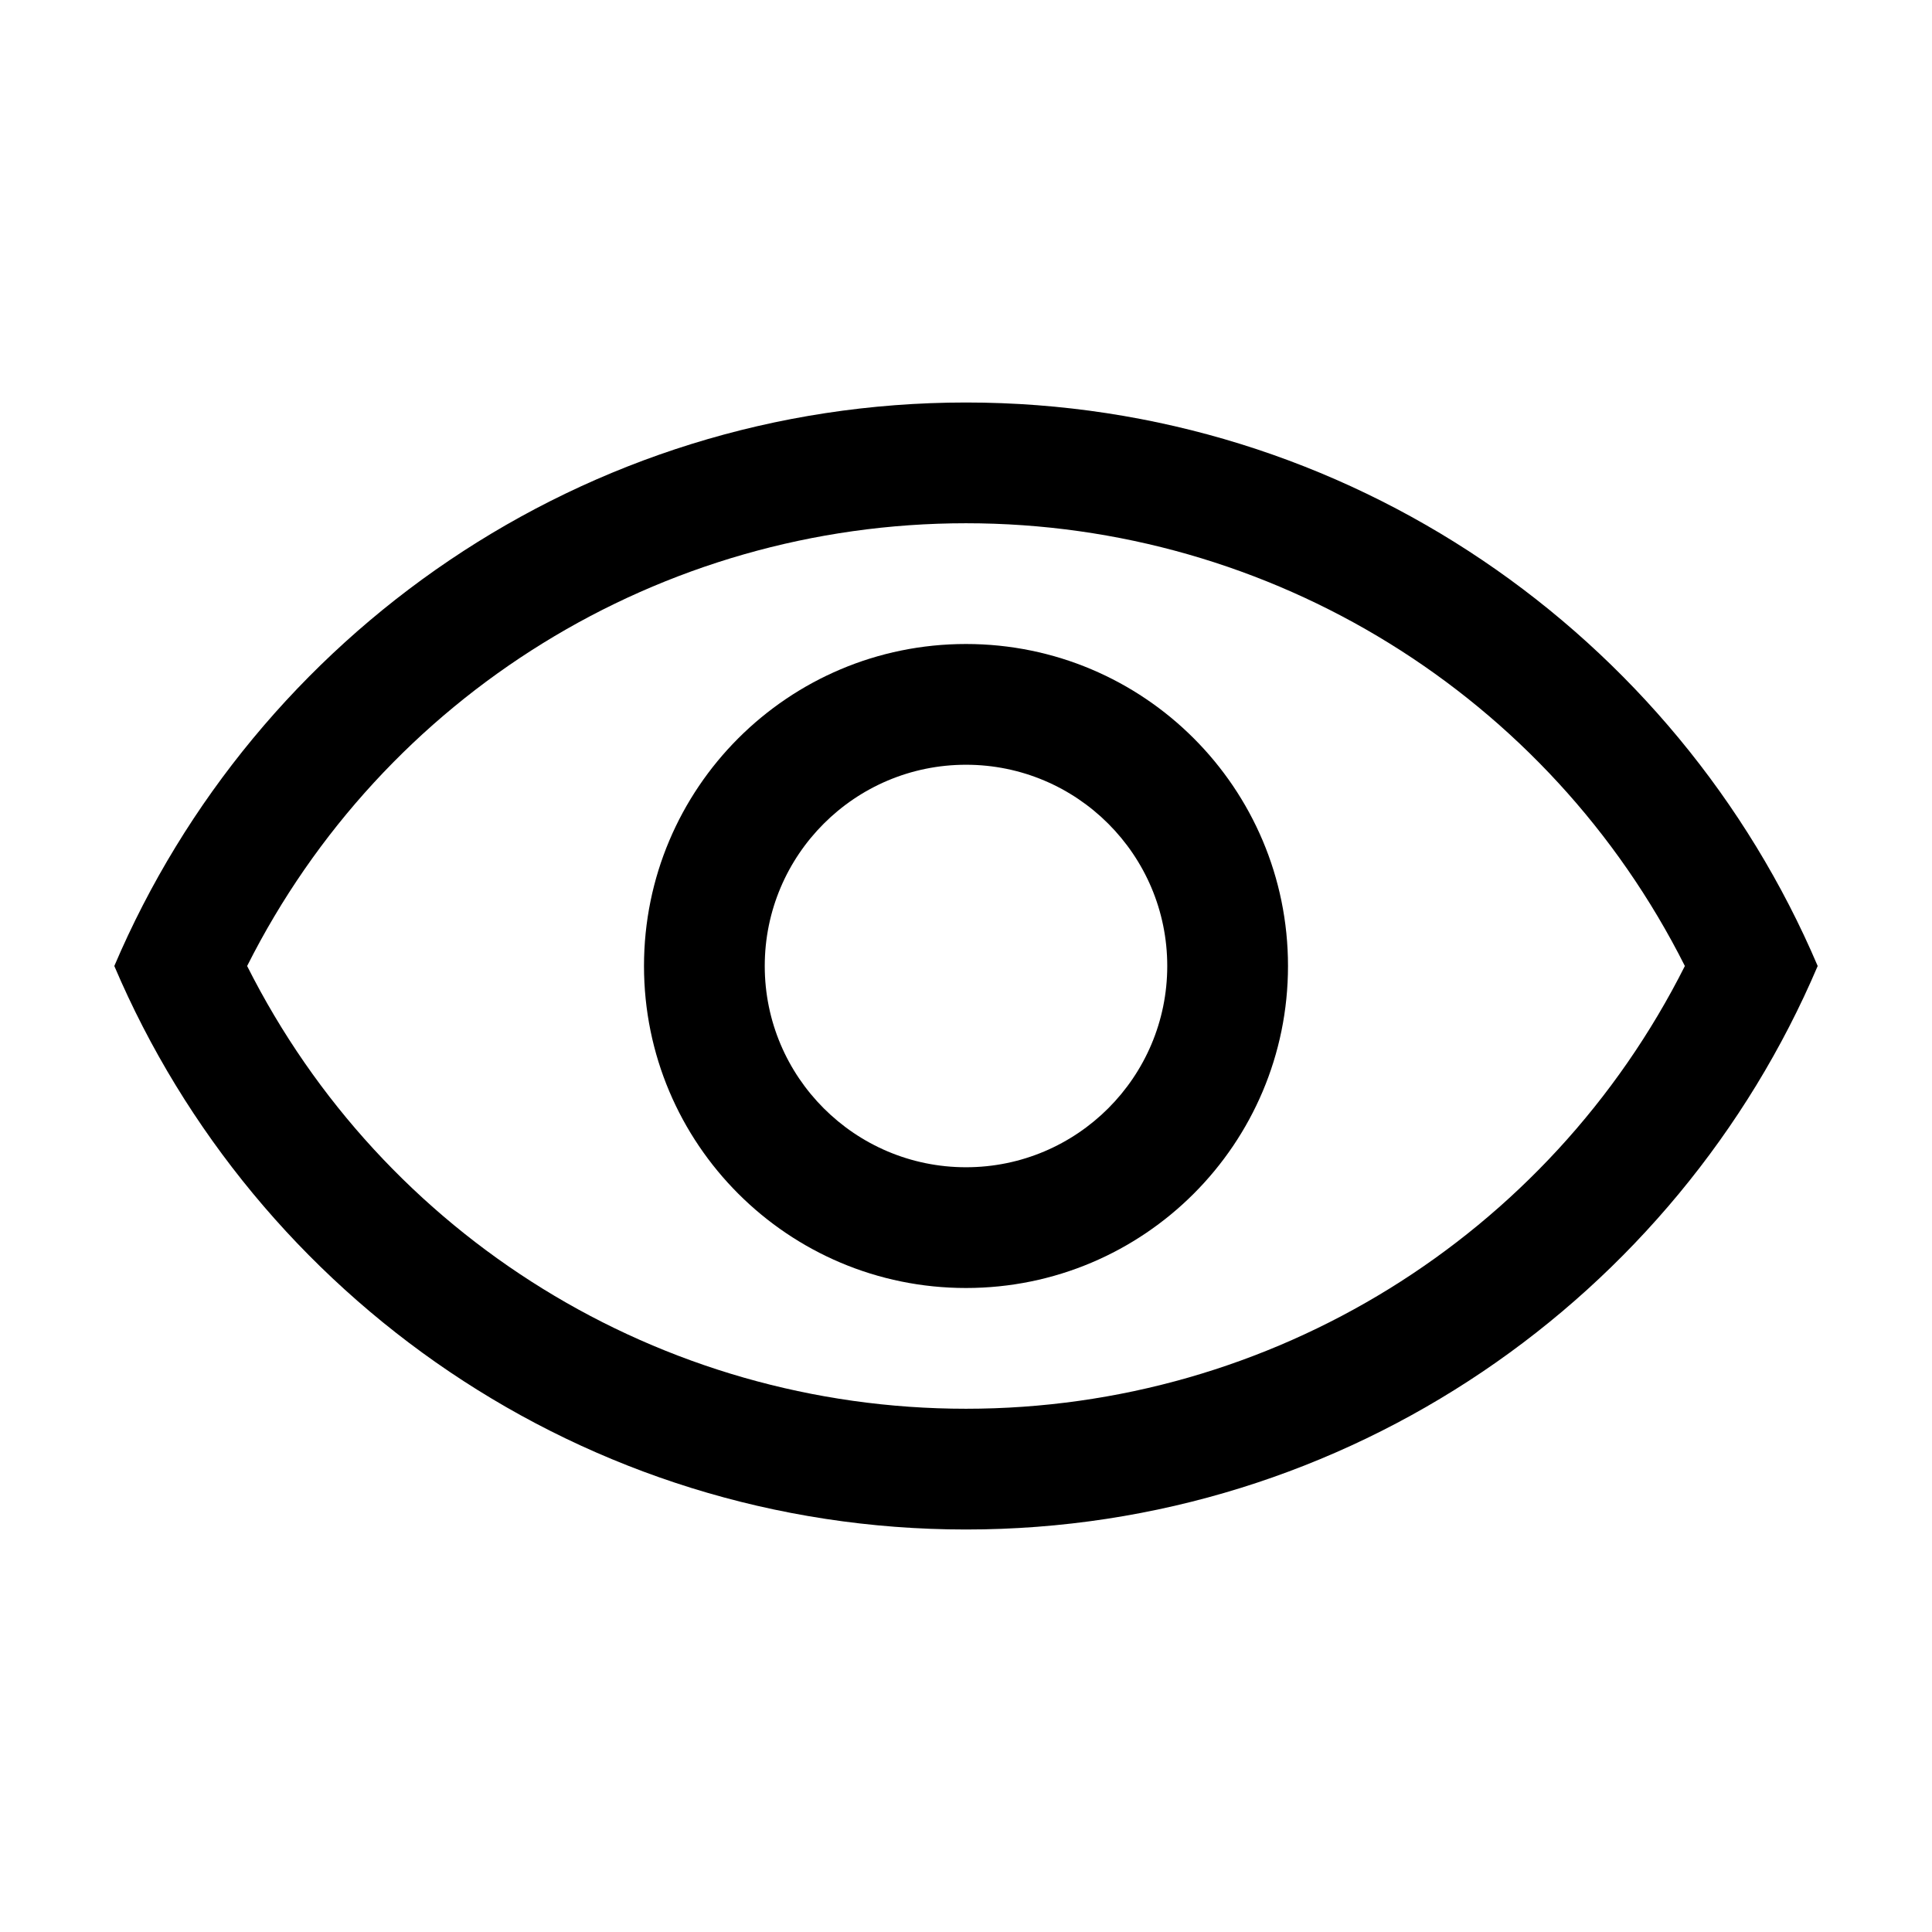
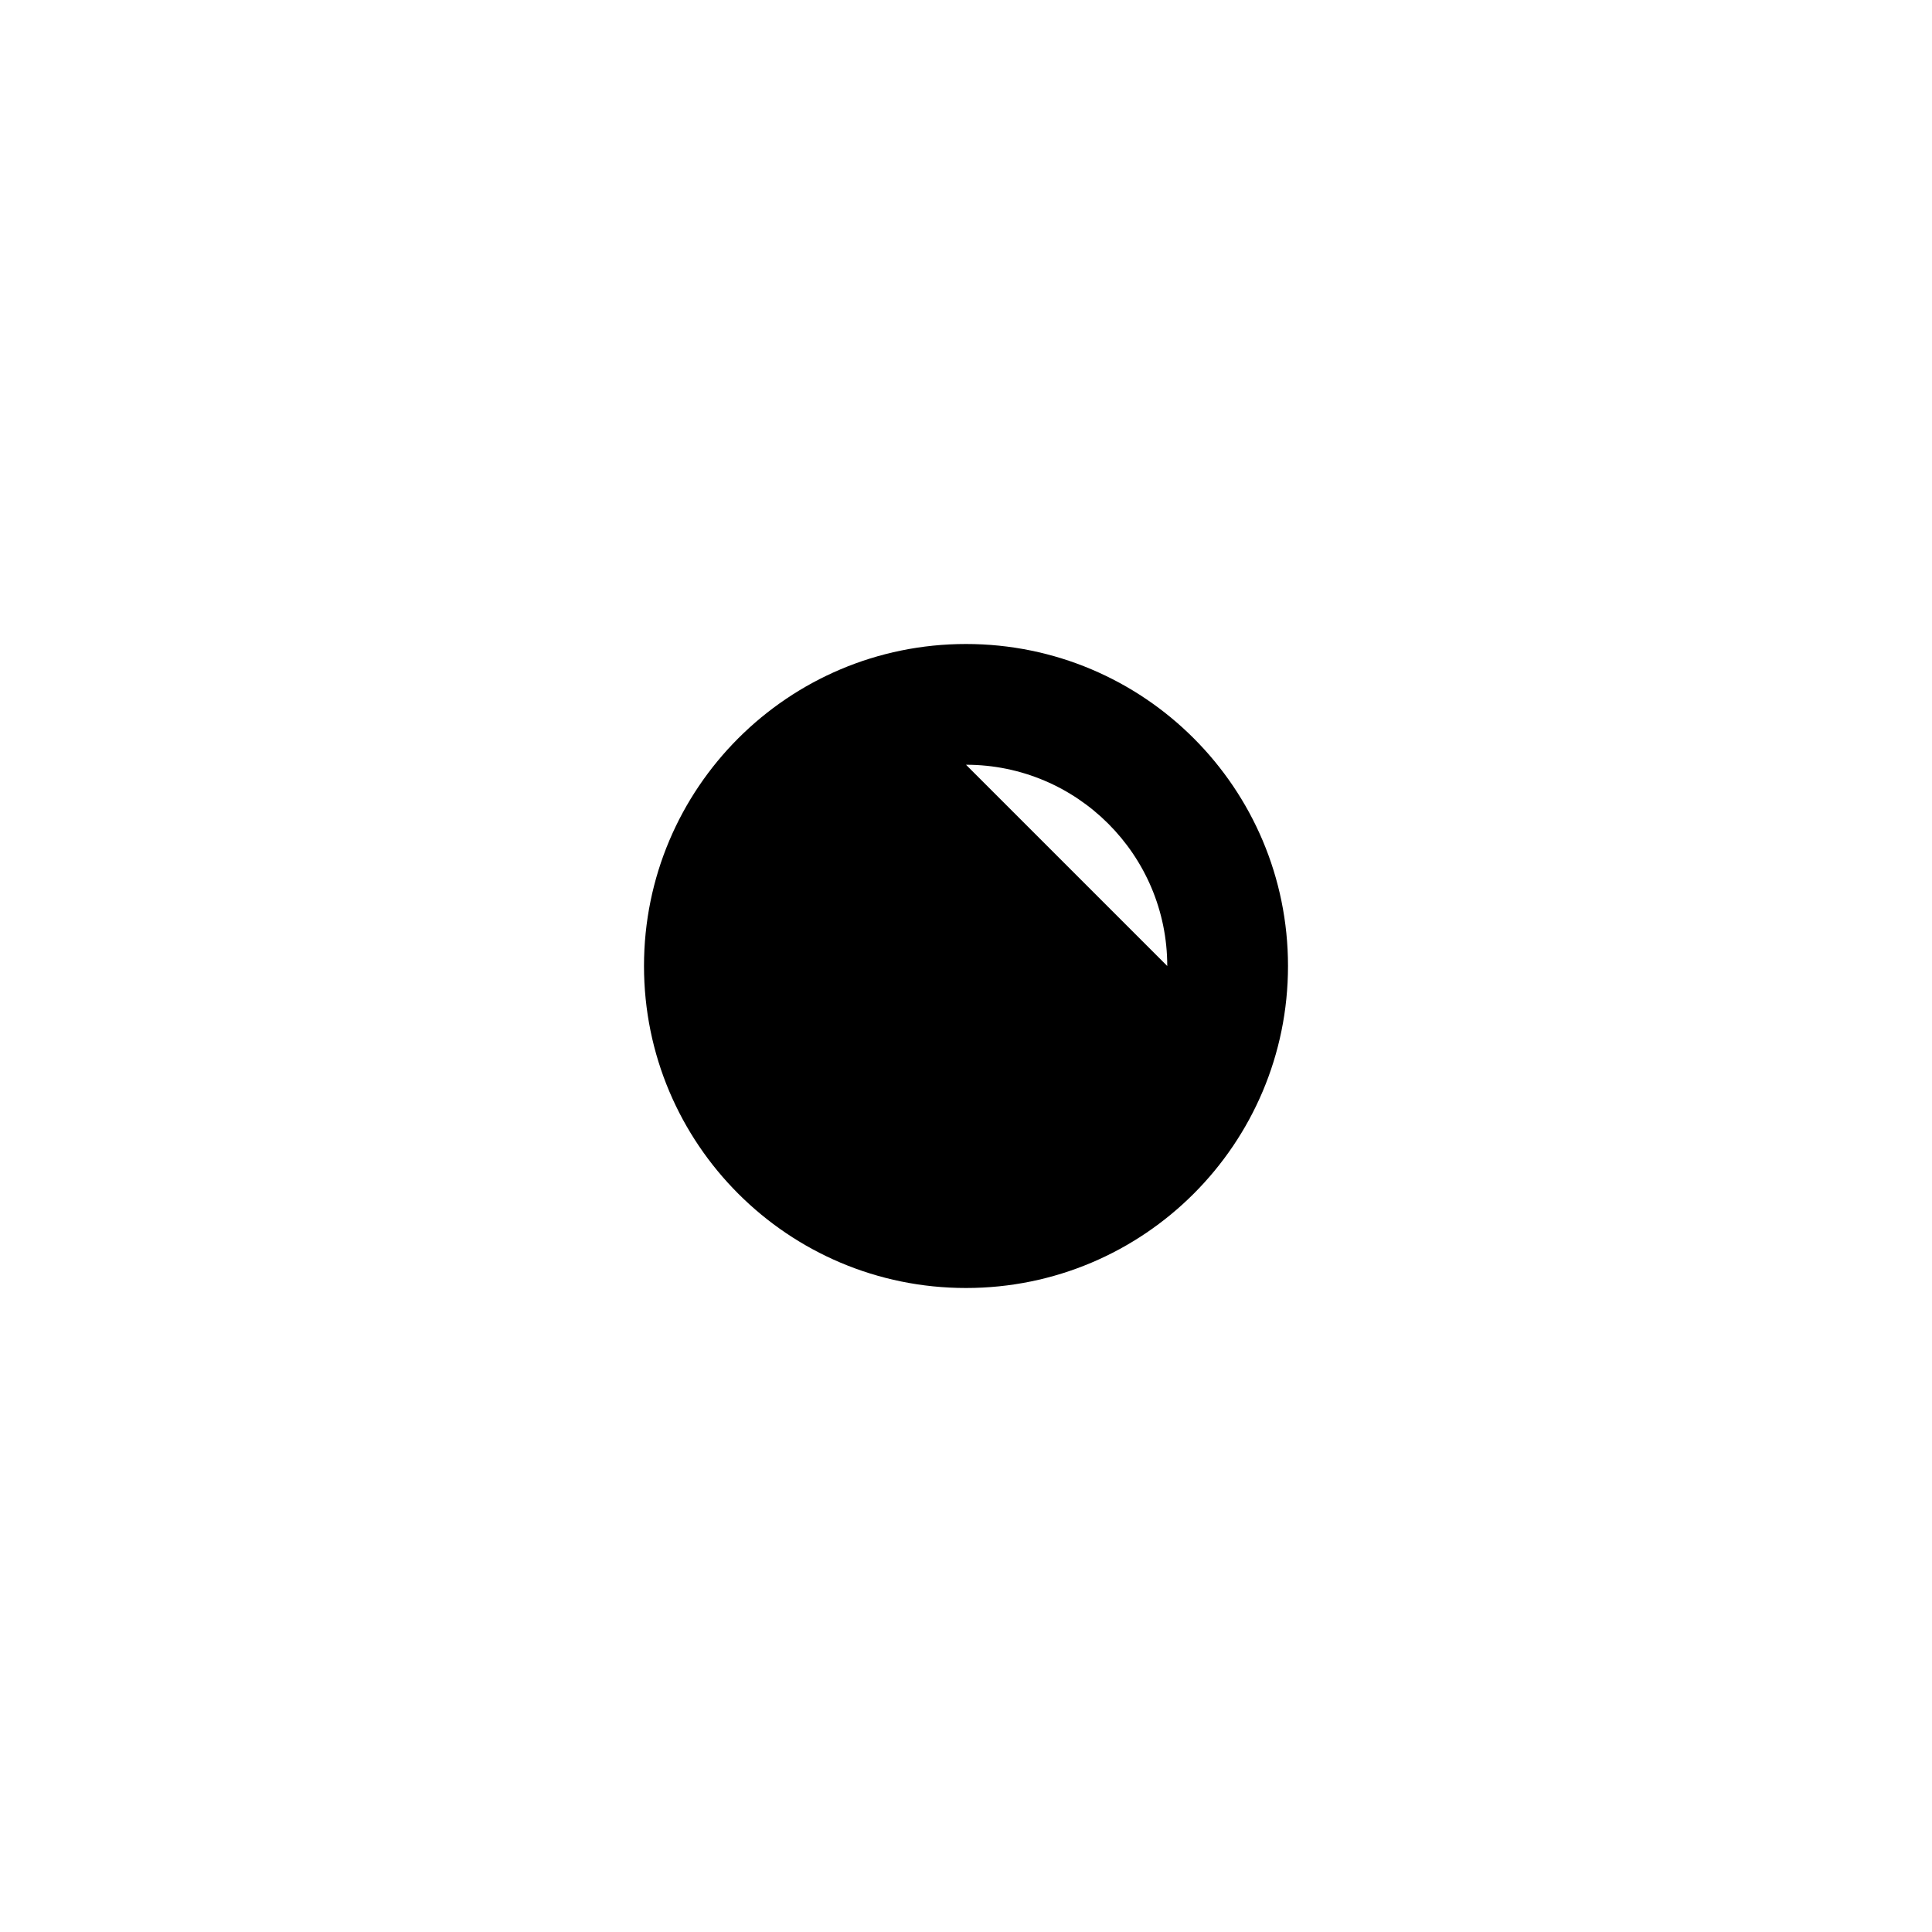
<svg xmlns="http://www.w3.org/2000/svg" id="a" data-name="レイヤー 2" viewBox="0 0 24 24">
  <defs>
    <style>
      .c {
        stroke-width: 0px;
      }
    </style>
  </defs>
-   <path class="c" d="M12,6.5c3.8,0,7.24,2.14,8.93,5.5-1.69,3.36-5.13,5.5-8.93,5.5s-7.24-2.14-8.93-5.5c1.69-3.36,5.13-5.5,8.93-5.5M12,5c-4.75,0-8.83,2.89-10.58,7,1.75,4.11,5.83,7,10.58,7s8.83-2.89,10.58-7c-1.75-4.11-5.83-7-10.58-7h0Z" />
-   <path class="c" d="M12,9.5c1.38,0,2.5,1.12,2.5,2.5s-1.12,2.5-2.5,2.5-2.5-1.12-2.5-2.5,1.12-2.5,2.5-2.5M12,8c-2.21,0-4,1.79-4,4s1.79,4,4,4,4-1.79,4-4-1.79-4-4-4h0Z" />
+   <path class="c" d="M12,9.5c1.38,0,2.5,1.12,2.5,2.5M12,8c-2.21,0-4,1.79-4,4s1.79,4,4,4,4-1.79,4-4-1.79-4-4-4h0Z" />
</svg>